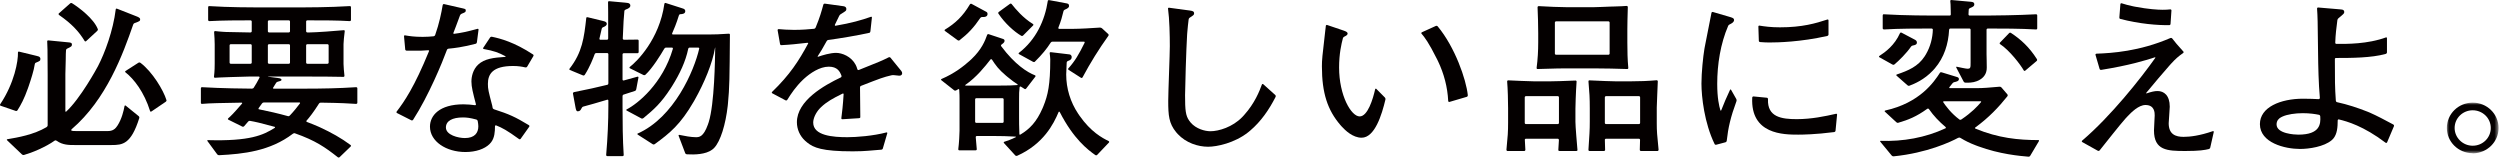
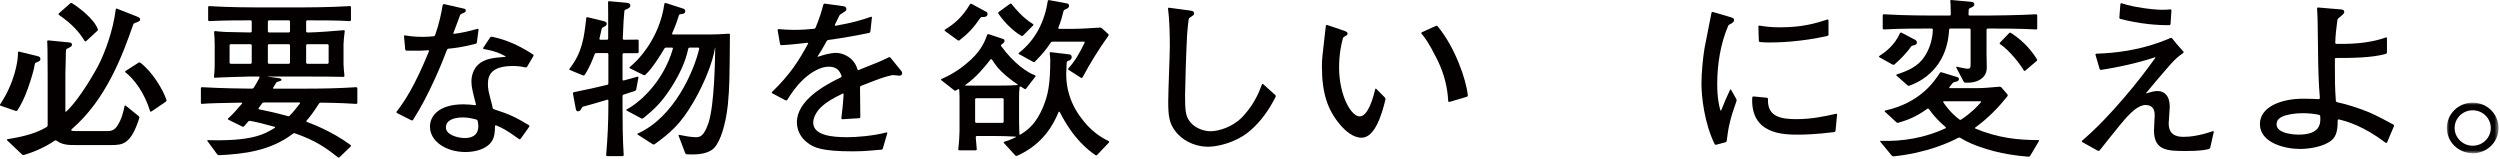
<svg xmlns="http://www.w3.org/2000/svg" xmlns:xlink="http://www.w3.org/1999/xlink" width="552px" height="35px" viewBox="0 0 552 35" version="1.1">
  <title>Group 30</title>
  <defs>
    <polygon id="path-1" points="0 0 11.425 0 11.425 11.211 0 11.211" />
  </defs>
  <g id="Page-1" stroke="none" stroke-width="1" fill="none" fill-rule="evenodd">
    <g id="about-aiyu" transform="translate(-199, -1147)">
      <g id="Group-30" transform="translate(199, 1147)">
        <path d="M33.433,24.617 C33.333,24.685 33.187,24.67 33.15,24.554 C31.815,20.295 29.574,17.439 27.685,15.952 C27.59,15.878 27.624,15.735 27.725,15.67 L30.568,13.848 C30.717,13.753 30.909,13.79 31.05,13.897 C33.648,15.873 36.089,19.907 36.756,22.112 C36.797,22.249 36.716,22.386 36.597,22.467 L33.433,24.617 Z M19.011,9.089 C18.913,9.179 18.757,9.164 18.688,9.05 C17.383,6.894 15.776,5.212 13.059,3.32 C12.935,3.235 12.877,3.061 12.989,2.962 L15.49,0.753 C15.608,0.649 15.781,0.634 15.915,0.717 C17.497,1.7 20.683,4.112 21.593,6.412 C21.648,6.554 21.591,6.71 21.48,6.813 L19.011,9.089 Z M29.734,5.087 C29.587,5.138 29.47,5.253 29.418,5.399 C27.161,11.902 23.517,21.938 15.83,28.522 C15.719,28.617 15.687,28.8 15.822,28.859 C15.973,28.925 16.269,28.939 16.978,28.939 L23.786,28.939 C24.835,28.939 25.316,28.518 25.606,28.178 C25.728,28.035 25.84,27.883 25.942,27.726 C26.896,26.254 27.313,24.425 27.494,23.428 C27.515,23.308 27.651,23.236 27.746,23.314 L30.624,25.651 C30.754,25.757 30.793,25.936 30.743,26.096 C28.931,31.842 27.073,32.024 24.647,32.024 L16.431,32.024 C15.257,32.024 13.808,32.024 12.536,31.094 C12.4,30.996 12.218,30.946 12.082,31.043 C10.057,32.49 6.98,33.756 5.285,34.219 C5.132,34.26 4.969,34.209 4.854,34.099 L1.558,30.964 C1.483,30.893 1.499,30.76 1.602,30.744 C3.987,30.343 7.42,29.749 10.251,28.088 C10.406,27.997 10.523,27.841 10.523,27.661 L10.523,16.564 C10.523,10.97 10.462,9.723 10.422,9.121 C10.413,8.992 10.539,8.905 10.667,8.917 L14.76,9.317 C14.932,9.333 15.104,9.346 15.276,9.366 C15.625,9.407 15.883,9.489 15.883,9.795 C15.883,10.217 15.746,10.31 14.793,10.753 C14.667,10.813 14.586,10.94 14.577,11.079 C14.544,11.605 14.513,12.07 14.513,13.254 C14.513,13.743 14.435,15.888 14.435,16.339 L14.435,24.539 C14.435,24.633 14.516,24.73 14.586,24.667 C17.761,21.764 21.442,14.979 21.634,14.609 C23.136,11.721 24.98,6.792 25.559,2.046 C25.575,1.923 25.715,1.871 25.831,1.916 L29.841,3.492 C30.002,3.555 30.165,3.615 30.325,3.683 C30.826,3.899 30.946,4.068 30.946,4.265 C30.946,4.617 30.843,4.706 29.734,5.087 L29.734,5.087 Z M7.9,13.852 C7.763,13.908 7.695,14.053 7.675,14.2 C7.494,15.517 6.794,17.674 6.344,18.985 C6.287,19.152 6.229,19.319 6.17,19.485 C5.326,21.869 4.606,23.169 3.864,24.343 C3.779,24.477 3.616,24.543 3.466,24.491 L0.13,23.345 C-0.001,23.3 -0.037,23.139 0.04,23.025 C3.193,18.325 4.027,13.446 3.965,11.588 C3.961,11.461 4.082,11.368 4.205,11.398 L8.036,12.327 C8.201,12.367 8.367,12.398 8.522,12.462 C8.742,12.554 8.919,12.71 8.919,12.992 C8.919,13.414 8.815,13.474 7.9,13.852 L7.9,13.852 Z" id="Fill-1" fill="#040000" />
        <path d="M72.564,10.02 C72.564,9.875 72.446,9.757 72.3,9.757 L67.858,9.757 C67.713,9.757 67.594,9.875 67.594,10.02 L67.594,13.819 C67.594,13.964 67.713,14.082 67.858,14.082 L72.3,14.082 C72.446,14.082 72.564,13.964 72.564,13.819 L72.564,10.02 Z M64.034,10.02 C64.034,9.875 63.916,9.757 63.771,9.757 L59.407,9.757 C59.262,9.757 59.144,9.875 59.144,10.02 L59.144,13.819 C59.144,13.964 59.262,14.082 59.407,14.082 L63.771,14.082 C63.916,14.082 64.034,13.964 64.034,13.819 L64.034,10.02 Z M64.034,4.754 C64.034,4.609 63.916,4.49 63.771,4.49 L59.407,4.49 C59.262,4.49 59.144,4.609 59.144,4.754 L59.144,6.898 C59.144,7.043 59.262,7.162 59.407,7.162 L63.771,7.162 C63.916,7.162 64.034,7.043 64.034,6.898 L64.034,4.754 Z M58.272,22.621 C58.113,22.621 57.96,22.691 57.867,22.82 C57.662,23.104 57.322,23.572 57.111,23.865 C57.043,23.961 57.051,24.107 57.165,24.13 C59.297,24.558 61.461,25.053 63.593,25.647 C63.735,25.687 63.882,25.623 63.984,25.517 C64.825,24.646 65.719,23.525 66.235,22.824 C66.298,22.737 66.226,22.621 66.118,22.621 L58.272,22.621 Z M55.583,10.02 C55.583,9.875 55.465,9.757 55.32,9.757 L50.956,9.757 C50.81,9.757 50.693,9.875 50.693,10.02 L50.693,13.819 C50.693,13.964 50.81,14.082 50.956,14.082 L55.32,14.082 C55.465,14.082 55.583,13.964 55.583,13.819 L55.583,10.02 Z M70.808,22.662 C70.66,22.659 70.52,22.735 70.441,22.859 C69.222,24.784 68.351,25.888 67.653,26.679 C67.57,26.774 67.68,26.894 67.798,26.939 C68.452,27.186 69.343,27.529 70.298,27.951 C70.442,28.015 70.585,28.08 70.728,28.146 C73.103,29.248 75.309,30.457 77.408,32.022 C77.517,32.103 77.518,32.263 77.421,32.357 L74.983,34.7 C74.875,34.804 74.706,34.813 74.589,34.72 C71.799,32.513 69.625,31.017 65.111,29.429 C64.954,29.373 64.785,29.439 64.652,29.541 C59.62,33.373 53.728,34.002 48.365,34.269 C48.204,34.277 48.05,34.199 47.954,34.069 L45.801,31.145 C45.741,31.064 45.772,30.937 45.873,30.94 C55.171,31.203 58.119,29.844 60.659,28.231 C60.75,28.173 60.754,28.033 60.65,28.004 C57.397,27.11 56.348,26.891 55.19,26.686 C55.052,26.662 54.908,26.708 54.816,26.816 C54.594,27.076 54.171,27.558 53.927,27.845 C53.823,27.968 53.653,28.029 53.508,27.957 L50.42,26.424 C50.309,26.369 50.285,26.22 50.378,26.14 C50.979,25.618 51.568,25.047 53.441,22.873 C53.511,22.792 53.465,22.661 53.359,22.663 C51.632,22.697 49.475,22.73 48.229,22.764 C48.146,22.767 47.796,22.776 47.702,22.778 C46.39,22.811 45.723,22.849 44.588,22.94 C44.454,22.951 44.354,22.83 44.354,22.696 L44.354,19.499 C44.354,19.366 44.445,19.242 44.577,19.249 C48.841,19.51 54.23,19.565 55.604,19.573 C55.773,19.574 55.94,19.502 56.03,19.359 C56.427,18.724 56.869,18.006 57.291,17.167 C57.35,17.052 57.288,16.903 57.159,16.903 L54.957,16.903 C54.554,16.903 52.568,16.97 51.226,17.009 C51.051,17.014 50.877,17.02 50.702,17.026 C48.548,17.109 47.94,17.127 47.502,17.169 C47.361,17.183 47.227,17.08 47.245,16.94 C47.406,15.632 47.406,14.576 47.406,14.082 L47.406,9.757 C47.406,9.098 47.346,7.921 47.279,7.134 C47.266,6.988 47.366,6.841 47.512,6.861 C48.048,6.935 48.587,6.973 49.286,7.025 C49.494,7.04 49.702,7.053 49.911,7.06 C51.135,7.099 54.283,7.162 54.957,7.162 L55.32,7.162 C55.465,7.162 55.583,7.043 55.583,6.898 L55.583,4.754 C55.583,4.61 55.468,4.49 55.324,4.49 C52.693,4.49 49.18,4.496 46.241,4.662 C46.092,4.67 45.958,4.563 45.958,4.415 L45.958,1.594 C45.958,1.467 46.032,1.337 46.159,1.345 C50.403,1.632 56.059,1.632 56.483,1.632 L66.968,1.632 C67.046,1.632 72.809,1.632 77.281,1.345 C77.411,1.337 77.493,1.465 77.493,1.594 L77.493,4.415 C77.493,4.563 77.362,4.67 77.214,4.662 C74.403,4.495 71.596,4.49 67.865,4.49 C67.717,4.49 67.594,4.607 67.594,4.754 L67.594,6.898 C67.594,7.043 67.713,7.162 67.858,7.162 L68.455,7.162 C69.519,7.162 74.331,6.831 75.896,6.666 C76.021,6.653 76.14,6.746 76.119,6.87 C75.979,7.729 75.85,9.484 75.85,9.757 L75.85,14.12 C75.85,14.712 75.97,15.938 76.052,16.689 C76.068,16.827 75.993,16.975 75.854,16.972 C73.44,16.903 70.061,16.903 67.673,16.903 L59.172,16.903 C59.151,16.903 59.148,16.934 59.17,16.937 L61.269,17.208 C61.446,17.231 61.625,17.251 61.797,17.3 C61.973,17.35 62.156,17.444 62.156,17.655 C62.156,17.808 61.743,17.961 61.357,18.033 C61.197,18.063 61.051,18.153 60.968,18.292 C60.63,18.87 60.537,19.027 60.282,19.399 C60.223,19.484 60.321,19.574 60.424,19.574 L67.282,19.574 C71.064,19.574 74.847,19.502 78.629,19.253 C78.774,19.244 78.902,19.353 78.902,19.499 L78.902,22.696 C78.902,22.854 78.744,22.949 78.587,22.938 C77.014,22.834 75.467,22.732 70.808,22.662 L70.808,22.662 Z" id="Fill-3" fill="#040000" />
        <path d="M105.484,26.749 C105.451,26.572 105.318,26.429 105.144,26.383 C103.801,26.03 103.093,25.931 102.212,25.931 C99.904,25.931 98.456,26.683 98.456,28.15 C98.456,29.805 101.156,30.482 102.643,30.482 C104.795,30.482 105.616,29.353 105.616,27.886 C105.616,27.576 105.551,27.097 105.484,26.749 L105.484,26.749 Z M116.393,14.721 C116.307,14.867 116.126,14.915 115.961,14.877 C115.254,14.715 114.449,14.571 113.285,14.571 C108.747,14.571 107.729,16.376 107.729,18.521 C107.729,19.695 107.842,20.082 108.684,23.323 C108.725,23.476 108.749,23.633 108.771,23.791 C108.793,23.954 108.92,24.08 109.077,24.131 C112.443,25.217 113.732,25.799 116.78,27.639 C116.901,27.712 116.932,27.873 116.85,27.988 L114.964,30.643 C114.88,30.761 114.717,30.79 114.6,30.705 C111.896,28.749 110.909,28.235 109.568,27.694 C109.442,27.643 109.294,27.718 109.294,27.855 C109.286,29.117 109.205,30.414 108.439,31.414 C108.328,31.56 108.206,31.696 108.075,31.824 C107.008,32.872 105.108,33.566 102.76,33.566 C98.535,33.566 94.936,31.234 94.936,27.962 C94.936,25.517 97.009,23.034 102.33,23.034 C103.323,23.034 104.059,23.127 104.887,23.228 C105.011,23.243 105.113,23.131 105.082,23.01 C104.421,20.469 104.091,19.197 104.091,17.994 C104.091,17.635 104.126,15.978 105.214,14.651 C105.33,14.51 105.455,14.378 105.59,14.255 C106.981,12.974 108.915,12.734 111.577,12.557 C111.654,12.552 111.663,12.447 111.596,12.412 C110.042,11.594 109.148,11.259 106.788,10.816 C106.671,10.793 106.635,10.652 106.701,10.553 L108.209,8.283 C108.3,8.146 108.468,8.086 108.628,8.119 C110.507,8.509 113.554,9.306 117.704,12.033 C117.821,12.11 117.84,12.27 117.768,12.391 L116.393,14.721 Z M105.299,9.345 C105.278,9.499 105.171,9.631 105.02,9.668 C101.884,10.461 100.444,10.608 99.048,10.745 C98.882,10.761 98.736,10.867 98.679,11.024 C97.685,13.74 94.646,21.127 91.225,26.432 C91.138,26.567 90.97,26.636 90.827,26.564 L87.658,24.959 C87.537,24.897 87.5,24.741 87.583,24.632 C89.238,22.47 91.485,19.25 94.74,11.262 C94.781,11.164 94.673,11.085 94.567,11.093 C93.409,11.187 93.007,11.22 89.815,11.189 C89.649,11.187 89.488,11.088 89.473,10.923 L89.208,8.026 C89.197,7.905 89.27,7.778 89.389,7.798 C90.415,7.974 91.461,8.139 93.331,8.139 C94.29,8.139 94.979,8.081 95.686,8.016 C95.863,8.001 96.026,7.896 96.085,7.728 C96.981,5.207 97.464,2.802 97.739,1.16 C97.765,1.003 97.892,0.865 98.048,0.901 L101.643,1.724 C101.824,1.765 102.006,1.805 102.187,1.847 C102.779,1.984 102.839,2.045 102.839,2.309 C102.839,2.65 102.742,2.713 101.938,3.029 C101.772,3.095 101.633,3.223 101.572,3.39 C100.694,5.789 100.466,6.341 100.097,7.301 C100.059,7.4 100.165,7.481 100.271,7.467 C101.879,7.258 103.012,7.028 105.455,6.362 C105.572,6.33 105.677,6.436 105.661,6.558 L105.299,9.345 Z" id="Fill-5" fill="#040000" />
        <path d="M160.724,22.95 C160.709,23.109 160.693,23.267 160.675,23.425 C160.213,27.472 159.102,31.157 157.698,32.647 C157.566,32.789 157.421,32.917 157.266,33.033 C155.796,34.129 153.356,34.163 151.705,34.074 C151.527,34.065 151.355,33.975 151.292,33.809 L149.836,29.976 C149.797,29.872 149.877,29.757 149.986,29.779 C151.213,30.029 152.555,30.293 153.655,30.293 C154.375,30.293 155.316,30.259 156.298,27.52 C156.365,27.335 156.429,27.149 156.488,26.962 C157.758,22.886 157.88,13.088 157.919,10.567 C157.919,10.544 157.924,10.509 157.9,10.509 C157.868,10.509 157.874,10.556 157.869,10.588 C157.35,13.876 155.497,18.333 153.402,22.032 C153.322,22.173 153.242,22.314 153.16,22.455 C150.246,27.486 147.92,29.38 144.585,31.811 C144.448,31.911 144.264,31.936 144.122,31.844 L140.808,29.722 C140.721,29.666 140.687,29.537 140.782,29.495 C148.863,25.932 153.288,15.579 154.387,10.735 C154.416,10.61 154.302,10.509 154.174,10.509 L152.275,10.509 C152.117,10.509 151.989,10.63 151.958,10.784 C151.394,13.539 150.084,16.323 148.418,18.979 C148.312,19.148 148.203,19.318 148.094,19.486 C145.941,22.803 144.384,24.163 142.066,26.082 C141.936,26.188 141.755,26.224 141.607,26.145 L138.354,24.4 C138.259,24.349 138.256,24.212 138.352,24.163 C140.806,22.912 146.317,18.485 148.568,10.784 C148.607,10.652 148.522,10.509 148.384,10.509 L147.071,10.509 C146.901,10.509 146.75,10.614 146.665,10.762 C145.904,12.094 144.002,15.14 142.523,16.49 C142.401,16.603 142.221,16.635 142.073,16.56 L139.062,15.065 C138.946,15.007 138.975,14.847 139.077,14.768 C140.565,13.63 145.583,8.735 146.692,0.86 C146.712,0.719 146.844,0.616 146.98,0.659 L150.47,1.777 C150.623,1.826 150.78,1.864 150.928,1.93 C151.131,2.022 151.307,2.177 151.307,2.459 C151.307,3.019 150.738,3.118 150.203,3.134 C150.047,3.139 149.938,3.273 149.893,3.421 C149.387,5.101 148.742,6.638 148.415,7.357 C148.362,7.472 148.431,7.612 148.558,7.612 L156.589,7.612 C157.953,7.612 158.657,7.578 160.941,7.438 C161.064,7.431 161.165,7.529 161.165,7.652 C161.09,17.227 161.086,19.247 160.724,22.95 L160.724,22.95 Z M140.479,19.729 C140.449,19.886 140.347,20.023 140.196,20.078 C139.585,20.297 138.235,20.712 137.654,20.899 C137.52,20.943 137.457,21.087 137.457,21.229 L137.457,23.598 C137.457,27.014 137.494,30.825 137.714,34.225 C137.723,34.362 137.605,34.469 137.467,34.469 L134.082,34.469 C133.936,34.469 133.83,34.337 133.843,34.191 C134.177,30.343 134.327,26.681 134.327,23.486 L134.327,22.206 C134.327,22.079 134.212,21.977 134.09,22.013 C131.818,22.686 130.09,23.202 128.791,23.534 C128.622,23.577 128.494,23.711 128.423,23.87 C128.254,24.253 128.042,24.577 127.597,24.577 C127.392,24.577 127.246,24.548 127.108,23.91 C127.067,23.721 127.036,23.53 127.002,23.34 L126.51,20.66 C126.48,20.498 126.617,20.365 126.778,20.33 C127.603,20.151 129.329,19.811 130.18,19.626 C130.356,19.588 130.532,19.552 130.708,19.515 C131.648,19.317 133.04,18.958 134.116,18.718 C134.253,18.687 134.327,18.548 134.327,18.408 L134.327,11.975 C134.327,11.83 134.209,11.713 134.063,11.713 L131.656,11.713 C131.486,11.713 131.347,11.838 131.288,11.997 C130.989,12.812 130.24,14.779 129.132,16.5 C129.043,16.639 128.875,16.715 128.723,16.652 L125.845,15.461 C125.731,15.415 125.665,15.282 125.741,15.185 C128.58,11.554 128.963,8.321 129.452,3.948 C129.466,3.821 129.608,3.77 129.731,3.8 L133.093,4.617 C133.251,4.655 133.412,4.688 133.562,4.751 C133.776,4.841 133.975,4.989 133.975,5.243 C133.975,5.638 133.615,5.831 133.132,6.025 C133.004,6.076 132.9,6.181 132.868,6.316 C132.655,7.204 132.515,7.856 132.36,8.501 C132.327,8.638 132.416,8.778 132.555,8.778 L134.024,8.778 C134.184,8.778 134.288,8.627 134.288,8.467 C134.288,2.433 134.287,1.621 134.255,0.475 C134.251,0.342 134.378,0.252 134.511,0.264 L138.134,0.593 C138.312,0.608 138.493,0.618 138.666,0.663 C138.936,0.731 139.178,0.879 139.178,1.218 C139.178,1.646 138.819,1.872 138.178,2.098 C138.02,2.155 137.878,2.275 137.861,2.443 C137.695,4.025 137.683,4.73 137.508,8.501 C137.502,8.658 137.638,8.778 137.795,8.776 C138.551,8.771 140.11,8.747 140.786,8.742 C140.923,8.741 141.017,8.867 141.017,9.004 L141.017,11.487 C141.017,11.632 140.899,11.75 140.754,11.75 L137.72,11.75 C137.575,11.75 137.457,11.868 137.457,12.013 L137.457,17.58 C137.457,17.723 137.609,17.801 137.746,17.763 C138.493,17.554 140.097,17.1 140.783,16.923 C140.899,16.894 140.99,17.007 140.969,17.125 L140.479,19.729 Z" id="Fill-7" fill="#040000" />
        <path d="M198.571,16.715 C198.411,16.715 197.813,16.641 197.364,16.592 C197.177,16.573 196.987,16.587 196.804,16.631 C195.01,17.058 194.597,17.214 190.102,18.963 C189.968,19.015 189.889,19.152 189.892,19.295 C189.922,20.653 189.926,24.623 189.956,25.869 C189.96,26.003 189.833,26.089 189.7,26.097 L186,26.328 C185.871,26.336 185.751,26.24 185.768,26.111 C185.918,24.944 186.125,23.237 186.271,20.791 C186.278,20.681 186.16,20.612 186.061,20.66 C183.877,21.718 182.504,22.508 181.297,23.653 C181.18,23.765 181.064,23.878 180.955,23.998 C180.141,24.89 179.556,26.107 179.556,27.059 C179.556,29.956 183.899,30.294 187.107,30.294 C189.078,30.294 192.811,30.012 195.711,29.241 C195.827,29.211 195.948,29.302 195.914,29.418 L194.928,32.787 C194.884,32.935 194.749,33.039 194.594,33.048 C194.296,33.066 193.762,33.117 192.27,33.24 C192.08,33.256 191.889,33.271 191.7,33.287 C190.848,33.354 189.805,33.416 188.281,33.416 C181.456,33.416 179.644,32.595 178.235,31.476 C178.082,31.356 177.931,31.231 177.788,31.099 C176.609,30.021 175.956,28.536 175.956,26.984 C175.956,22.209 182.001,18.833 185.636,17.101 C185.786,17.03 185.85,16.852 185.79,16.697 C185.44,15.772 184.878,14.721 182.999,14.721 C180.948,14.721 178.861,16.191 177.586,17.338 C177.471,17.441 177.358,17.547 177.247,17.654 C175.749,19.099 174.664,20.685 173.847,22.019 C173.763,22.155 173.596,22.233 173.454,22.158 L170.515,20.599 C170.4,20.539 170.38,20.384 170.474,20.293 C174.392,16.524 176.395,13.404 178.441,9.6 C178.488,9.512 178.384,9.435 178.286,9.446 C175.805,9.719 174.627,9.864 172.488,9.972 C172.353,9.979 172.256,9.857 172.233,9.723 L171.698,6.668 C171.674,6.528 171.807,6.42 171.95,6.431 C172.911,6.504 173.912,6.597 175.33,6.597 C177.164,6.597 178.551,6.465 179.749,6.356 C179.902,6.341 180.028,6.235 180.087,6.094 C181.04,3.803 181.401,2.471 181.787,1.052 C181.829,0.898 181.967,0.781 182.125,0.803 L185.946,1.332 C186.119,1.356 186.295,1.366 186.46,1.426 C186.696,1.512 186.872,1.688 186.872,1.97 C186.872,2.358 186.803,2.416 185.666,3.103 C185.518,3.193 185.39,3.317 185.312,3.472 C184.845,4.406 184.662,4.815 184.353,5.446 C184.299,5.557 184.354,5.708 184.476,5.687 C187.996,5.082 190.117,4.473 192.331,3.7 C192.439,3.663 192.529,3.774 192.517,3.887 L192.183,6.937 C192.167,7.081 192.082,7.216 191.941,7.249 C189.731,7.76 185.286,8.514 182.874,8.825 C182.716,8.846 182.591,8.958 182.516,9.098 C181.703,10.613 181.126,11.528 180.535,12.434 C180.491,12.501 180.591,12.549 180.667,12.522 C181.568,12.2 183.326,11.675 184.603,11.675 C185.929,11.675 187.954,12.451 188.933,14.313 C189.009,14.457 189.076,14.607 189.134,14.761 C189.198,14.932 189.254,15.109 189.301,15.273 C189.341,15.411 189.478,15.509 189.611,15.456 C194.241,13.606 194.656,13.441 196.218,12.66 C196.357,12.591 196.526,12.625 196.624,12.745 L198.835,15.457 C198.958,15.609 199.097,15.754 199.158,15.939 C199.187,16.029 199.197,16.113 199.197,16.188 C199.197,16.49 198.962,16.715 198.571,16.715" id="Fill-9" fill="#040000" />
        <path d="M239.028,17.079 C238.96,17.205 238.8,17.252 238.68,17.174 L235.953,15.428 C235.845,15.358 235.798,15.213 235.883,15.117 C237.379,13.444 238.189,12.051 239.479,9.449 C239.535,9.335 239.469,9.193 239.342,9.193 L232.395,9.193 C232.236,9.193 232.085,9.27 231.999,9.403 C231.121,10.777 230.117,12.016 228.496,13.624 C228.393,13.726 228.232,13.724 228.106,13.654 L225.007,11.953 C224.905,11.896 224.87,11.756 224.962,11.685 C228.769,8.761 230.711,4.482 231.359,0.182 C231.378,0.054 231.52,0.002 231.648,0.025 L235.355,0.718 C235.518,0.749 235.69,0.762 235.83,0.849 C236,0.955 236.045,1.124 236.045,1.294 C236.045,1.505 236.01,1.783 235.071,2.157 C234.935,2.212 234.846,2.341 234.813,2.484 C234.54,3.645 234.275,4.62 233.699,6.074 C233.647,6.205 233.702,6.371 233.843,6.371 L236.945,6.371 C238.375,6.371 241.216,6.206 242.822,6.092 C243.002,6.079 243.187,6.126 243.32,6.248 L244.693,7.51 C244.804,7.611 244.822,7.778 244.734,7.899 C242.62,10.845 240.751,13.861 239.028,17.079 L239.028,17.079 Z M225.901,7.839 C225.792,7.95 225.62,7.975 225.486,7.897 C223.946,7 221.868,5.142 220.451,3.005 C220.372,2.886 220.413,2.727 220.529,2.643 L222.999,0.847 C223.118,0.76 223.286,0.786 223.377,0.903 C224.233,1.988 225.88,3.962 228.083,5.303 C228.194,5.371 228.204,5.525 228.112,5.617 L225.901,7.839 Z M221.608,21.943 C221.608,21.798 221.489,21.68 221.344,21.68 L215.572,21.68 C215.426,21.68 215.308,21.798 215.308,21.943 L215.308,26.871 C215.308,27.016 215.426,27.134 215.572,27.134 L221.344,27.134 C221.489,27.134 221.608,27.016 221.608,26.871 L221.608,21.943 Z M222.482,17 C222.354,16.895 222.226,16.789 222.1,16.682 C220.468,15.288 219.889,14.479 219.042,13.182 C218.962,13.06 218.788,13.019 218.697,13.136 C217.536,14.624 215.619,17.054 213.161,18.737 C213.092,18.784 213.101,18.897 213.185,18.897 L215.778,18.897 L220.59,18.897 C222.37,18.897 223.881,18.869 224.624,18.785 C224.715,18.774 224.732,18.652 224.653,18.605 C224.076,18.252 223.381,17.737 222.482,17 L222.482,17 Z M216.852,3.761 C216.697,3.752 216.544,3.822 216.457,3.951 C215.038,6.052 213.796,7.39 211.859,8.896 C211.742,8.987 211.577,8.974 211.457,8.887 L208.635,6.827 C208.533,6.753 208.544,6.6 208.651,6.535 C210.924,5.148 212.592,3.598 214.141,0.986 C214.221,0.851 214.385,0.78 214.523,0.855 L217.541,2.485 C217.703,2.572 217.89,2.64 217.983,2.798 C218.027,2.874 218.047,2.967 218.047,3.099 C218.047,3.575 217.629,3.806 216.852,3.761 L216.852,3.761 Z M242.252,34.203 C242.143,34.317 241.966,34.322 241.838,34.232 C240.212,33.09 237.05,30.706 233.998,24.75 C233.945,24.644 233.794,24.61 233.748,24.72 C232.633,27.384 230.406,31.779 224.624,34.383 C224.47,34.453 224.283,34.437 224.168,34.312 L221.668,31.578 C221.586,31.489 221.619,31.345 221.733,31.309 C222.473,31.077 223.263,30.798 224.293,30.286 C224.353,30.256 224.322,30.17 224.255,30.166 C222.574,30.064 220.874,30.03 219.495,30.03 L215.689,30.03 C215.548,30.03 215.433,30.147 215.444,30.288 C215.489,30.923 215.578,32.087 215.671,32.937 C215.685,33.074 215.574,33.19 215.436,33.19 L211.815,33.19 C211.679,33.19 211.57,33.074 211.588,32.938 C211.762,31.625 211.865,29.534 211.865,28.864 L211.865,21.793 C211.865,21.158 211.865,20.987 211.801,19.821 C211.795,19.715 211.701,19.62 211.607,19.672 C211.485,19.739 211.372,19.804 211.15,19.939 C211.004,20.028 210.815,20.043 210.68,19.937 L207.846,17.706 C207.757,17.634 207.763,17.492 207.869,17.447 C210.829,16.187 212.842,14.54 214.058,13.462 C214.215,13.323 214.371,13.182 214.524,13.037 C216.733,10.932 217.497,9.027 217.959,7.716 C218.007,7.577 218.157,7.498 218.297,7.545 L220.967,8.432 C221.135,8.488 221.307,8.534 221.473,8.597 C221.693,8.68 221.803,8.779 221.803,9.005 C221.803,9.235 221.713,9.436 221.167,9.811 C221.038,9.898 220.963,10.064 221.055,10.188 C224.094,14.274 226.876,15.996 228.532,16.629 C228.65,16.675 228.684,16.823 228.606,16.924 L226.58,19.553 C226.498,19.661 226.354,19.721 226.239,19.648 C225.814,19.381 225.573,19.23 225.426,19.135 C225.307,19.061 225.146,19.119 225.128,19.258 C225.011,20.15 225.011,20.778 225.011,21.868 L225.011,25.817 C225.011,27.166 225.011,27.596 225.083,29.64 C225.086,29.742 225.213,29.771 225.3,29.718 C227.389,28.464 228.871,26.908 230.168,23.963 C230.245,23.788 230.319,23.612 230.391,23.435 C231.383,20.974 231.898,18.716 231.898,13.104 C231.898,12.808 231.837,12.311 231.77,11.737 C231.754,11.606 231.872,11.502 232.002,11.519 L235.901,11.982 C236.08,12.004 236.271,12.011 236.414,12.121 C236.54,12.218 236.631,12.38 236.631,12.615 C236.631,13.076 236.332,13.278 235.786,13.472 C235.626,13.528 235.53,13.686 235.522,13.855 C235.453,15.299 235.418,15.958 235.418,16.452 C235.418,19.513 236.337,22.538 238.066,25.118 C238.163,25.263 238.262,25.406 238.363,25.55 C240.856,29.118 243.396,30.472 244.782,31.146 C244.905,31.205 244.957,31.363 244.862,31.463 L242.252,34.203 Z" id="Fill-11" fill="#040000" />
        <path d="M276.03,28.849 C275.879,28.977 275.728,29.103 275.573,29.224 C272.586,31.575 268.696,32.4 266.748,32.4 C264.512,32.4 261.872,31.553 260.037,29.585 C259.921,29.461 259.81,29.332 259.701,29.201 C258.091,27.248 257.945,25.488 257.945,22.282 C257.945,20.364 258.297,11.938 258.297,10.208 C258.297,7.839 258.223,4.235 257.899,1.892 C257.882,1.771 258.006,1.689 258.127,1.705 L262.066,2.237 C262.236,2.259 262.407,2.28 262.576,2.303 C263.336,2.402 263.657,2.505 263.657,2.949 C263.657,3.266 263.554,3.352 262.67,3.919 C262.542,4.002 262.47,4.146 262.451,4.297 C262.35,5.084 262.251,5.976 262.151,7.18 C262.137,7.354 262.124,7.529 262.112,7.705 C261.919,10.783 261.662,19.583 261.662,21.041 C261.662,24.391 261.799,25.526 262.558,26.616 C262.662,26.765 262.771,26.91 262.889,27.049 C264.088,28.464 266.063,28.977 267.257,28.977 C269.114,28.977 272.146,28.059 274.29,25.847 C274.423,25.711 274.551,25.569 274.679,25.428 C277.047,22.807 278.09,20.125 278.621,18.68 C278.666,18.555 278.817,18.494 278.916,18.584 L281.577,20.977 C281.7,21.089 281.712,21.275 281.636,21.423 C280.218,24.2 278.447,26.8 276.03,28.849" id="Fill-13" fill="#040000" />
        <path d="M320.027,22.509 C319.889,22.549 319.769,22.424 319.762,22.28 C319.611,19.248 318.841,16.287 317.518,13.521 C317.445,13.368 317.37,13.216 317.294,13.064 C315.448,9.368 314.557,8.228 313.849,7.399 C313.771,7.307 313.84,7.177 313.95,7.127 L317.031,5.727 C317.18,5.66 317.354,5.716 317.459,5.841 C321.258,10.411 323.729,17.546 324.089,20.983 C324.107,21.154 324.029,21.33 323.865,21.379 L320.027,22.509 Z M300.642,30.407 C298.699,30.407 297.029,28.787 296.248,27.933 C296.153,27.829 296.059,27.724 295.967,27.616 C293.13,24.308 291.878,20.57 291.878,14.647 C291.878,13.203 291.954,12.523 292.628,6.691 C292.65,6.509 292.679,6.328 292.697,6.146 C292.711,6.016 292.725,5.863 292.738,5.73 C292.752,5.583 292.887,5.467 293.027,5.515 L296.089,6.551 C296.265,6.61 296.44,6.668 296.615,6.729 C297.222,6.939 297.551,7.095 297.551,7.425 C297.551,7.721 297.222,7.902 296.772,8.119 C296.641,8.182 296.549,8.305 296.512,8.446 C296.189,9.667 295.673,11.842 295.673,14.91 C295.673,21.078 298.334,25.705 300.212,25.705 C302.002,25.705 303.153,21.844 303.629,19.723 C303.656,19.603 303.792,19.523 303.879,19.611 L305.779,21.53 C305.89,21.644 305.943,21.804 305.908,21.959 C305.107,25.348 303.546,30.407 300.642,30.407 L300.642,30.407 Z" id="Fill-15" fill="#040000" />
-         <path d="M362.136,21.492 C362.136,21.347 362.018,21.229 361.873,21.229 L354.613,21.229 C354.468,21.229 354.35,21.347 354.35,21.492 L354.35,27.134 C354.35,27.28 354.468,27.397 354.613,27.397 L361.873,27.397 C362.018,27.397 362.136,27.28 362.136,27.134 L362.136,21.492 Z M362.321,33.341 C362.173,33.341 362.061,33.212 362.065,33.064 C362.092,31.914 362.098,31.482 362.123,30.895 C362.13,30.752 362.016,30.632 361.873,30.632 L354.613,30.632 C354.476,30.632 354.35,30.726 354.352,30.863 C354.358,31.406 354.382,32.485 354.409,33.047 C354.416,33.197 354.316,33.341 354.165,33.341 L350.975,33.341 C350.835,33.341 350.718,33.228 350.728,33.089 C350.949,29.651 351.024,28.781 351.024,26.833 L351.024,23.9 C351.024,21.677 350.95,20.407 350.732,17.971 C350.722,17.853 350.797,17.736 350.915,17.741 C353.056,17.851 356.016,17.956 356.736,17.956 L360.062,17.956 C362.001,17.956 363.834,17.888 365.762,17.719 C365.912,17.706 366.047,17.816 366.042,17.964 C366.006,19.148 365.813,23.101 365.813,23.749 L365.813,27.247 C365.813,28.923 365.887,29.822 366.212,33.024 C366.227,33.179 366.137,33.341 365.98,33.341 L362.321,33.341 Z M355.406,4.979 C355.406,4.834 355.288,4.716 355.143,4.716 L343.579,4.716 C343.434,4.716 343.316,4.834 343.316,4.979 L343.316,11.826 C343.316,11.971 343.434,12.088 343.579,12.088 L355.143,12.088 C355.288,12.088 355.406,11.971 355.406,11.826 L355.406,4.979 Z M351.963,15.098 L346.173,15.098 C344.979,15.098 343.747,15.098 339.454,15.241 C339.325,15.246 339.268,15.101 339.285,14.973 C339.532,13.109 339.638,11.242 339.638,9.343 L339.638,7.312 C339.638,5.412 339.568,3.512 339.493,1.612 C339.487,1.459 339.62,1.342 339.773,1.353 C341.351,1.462 344.742,1.595 346.173,1.595 L351.689,1.595 C352.643,1.595 354.181,1.495 355.692,1.452 C355.859,1.447 356.028,1.443 356.196,1.44 C357.985,1.406 358.427,1.347 359.12,1.308 C359.275,1.3 359.429,1.399 359.422,1.554 C359.353,2.986 359.318,6.275 359.318,6.522 L359.318,9.343 C359.318,11.242 359.354,13.109 359.527,14.973 C359.539,15.109 359.455,15.245 359.318,15.241 C356.89,15.168 354.427,15.098 351.963,15.098 L351.963,15.098 Z M344.216,21.492 C344.216,21.347 344.098,21.229 343.953,21.229 L336.928,21.229 C336.783,21.229 336.665,21.347 336.665,21.492 L336.665,27.134 C336.665,27.28 336.783,27.397 336.928,27.397 L343.953,27.397 C344.098,27.397 344.216,27.28 344.216,27.134 L344.216,21.492 Z M344.323,33.341 C344.192,33.341 344.068,33.252 344.077,33.122 C344.117,32.6 344.184,31.521 344.207,30.942 C344.214,30.784 344.111,30.632 343.953,30.632 L336.928,30.632 C336.794,30.632 336.673,30.729 336.681,30.863 C336.715,31.406 336.764,32.485 336.8,33.047 C336.809,33.197 336.709,33.341 336.558,33.341 L332.859,33.341 C332.707,33.341 332.61,33.192 332.624,33.04 C332.914,30.015 332.987,29.173 332.987,27.097 L332.987,23.9 C332.987,22.383 332.918,19.611 332.78,18.03 C332.768,17.885 332.853,17.734 332.998,17.739 C334.358,17.791 337.525,17.956 338.699,17.956 L342.299,17.956 C342.523,17.956 346.052,17.888 347.873,17.784 C348.005,17.776 348.12,17.881 348.111,18.013 C347.928,20.561 347.855,23.574 347.855,24.012 L347.855,26.908 C347.855,27.896 348.199,31.892 348.306,33.131 C348.318,33.259 348.189,33.341 348.061,33.341 L344.323,33.341 Z" id="Fill-17" fill="#040000" />
        <path d="M390.666,9.381 C389.992,9.381 389.479,9.349 388.632,9.288 C388.479,9.277 388.354,9.158 388.349,9.005 L388.248,5.882 C388.244,5.755 388.338,5.634 388.463,5.654 C389.598,5.834 390.996,6.033 393.013,6.033 C397.941,6.033 400.922,5.15 403.487,4.309 C403.609,4.268 403.734,4.362 403.734,4.491 L403.734,7.613 C403.734,7.773 403.61,7.904 403.454,7.94 C397.585,9.271 392.514,9.381 390.666,9.381 L390.666,9.381 Z M405.285,28.866 C405.269,29.029 405.126,29.145 404.961,29.166 C400.857,29.694 397.999,29.729 397.043,29.729 C393.834,29.729 386.497,29.693 386.892,21.559 C386.9,21.407 387.02,21.277 387.172,21.292 L390.13,21.58 C390.284,21.595 390.38,21.743 390.373,21.898 C390.194,25.877 393.406,26.307 396.73,26.307 C399.99,26.307 402.992,25.671 405.418,25.118 C405.539,25.091 405.638,25.204 405.626,25.327 L405.285,28.866 Z M381.266,31.063 C381.249,31.227 381.141,31.372 380.982,31.415 L378.947,31.956 C378.805,31.995 378.65,31.938 378.585,31.805 C376.325,27.175 375.68,21.37 375.68,18.445 C375.68,16.012 376.059,12.422 376.332,10.805 C376.363,10.623 376.398,10.441 376.433,10.259 C376.766,8.539 377.578,4.328 377.894,2.834 C377.923,2.693 378.065,2.607 378.203,2.646 L381.688,3.665 C381.846,3.711 382.004,3.756 382.161,3.806 C382.64,3.959 382.88,4.086 382.88,4.415 C382.88,4.877 382.43,5.135 381.899,5.395 C381.765,5.46 381.644,5.557 381.585,5.694 C379.883,9.639 379.163,14.225 379.163,18.521 C379.163,21.656 379.581,23.433 379.863,24.355 C379.89,24.443 380.014,24.441 380.048,24.355 C380.709,22.686 381.138,21.649 382.011,19.793 C382.055,19.702 382.178,19.753 382.227,19.841 L383.376,21.864 C383.459,22.011 383.469,22.19 383.411,22.347 C382.115,25.852 381.577,28.214 381.266,31.063 L381.266,31.063 Z" id="Fill-19" fill="#040000" />
        <path d="M447.165,15.605 C447.065,15.689 446.913,15.667 446.849,15.553 C446.171,14.338 443.731,11.121 441.612,9.735 C441.503,9.664 441.5,9.51 441.59,9.416 L443.612,7.313 C443.717,7.204 443.887,7.182 444.013,7.265 C446.196,8.696 448.072,10.412 449.737,13.036 C449.825,13.173 449.821,13.357 449.697,13.462 L447.165,15.605 Z M429.19,22.357 C429.074,22.357 429.015,22.492 429.08,22.589 C429.628,23.402 430.812,25.029 432.658,26.401 C432.783,26.493 432.953,26.458 433.081,26.371 C435.387,24.815 436.618,23.482 437.419,22.541 C437.483,22.464 437.41,22.357 437.31,22.357 L429.19,22.357 Z M438.917,6.296 C438.764,6.296 438.629,6.407 438.629,6.559 L438.629,11.976 C438.629,12.404 438.689,14.185 438.678,14.926 C438.676,15.095 438.668,15.262 438.648,15.43 C438.478,16.8 437.453,17.466 436.935,17.726 C436.784,17.801 436.63,17.867 436.473,17.929 C435.593,18.274 434.636,18.267 433.967,18.259 C433.805,18.257 433.653,18.168 433.577,18.024 L431.944,14.917 C431.899,14.832 431.933,14.709 432.026,14.729 C432.58,14.85 434.086,15.173 434.404,15.173 C435.108,15.173 435.108,14.947 435.108,13.781 L435.108,6.559 C435.108,6.414 434.99,6.296 434.845,6.296 L430.637,6.296 C430.477,6.296 430.369,6.445 430.361,6.606 C430.2,9.706 429.269,12.69 427.212,15.093 C427.081,15.246 426.947,15.395 426.81,15.541 C424.875,17.61 422.724,18.496 421.588,18.929 C421.448,18.983 421.291,18.936 421.178,18.836 L418.756,16.701 C418.667,16.623 418.702,16.48 418.814,16.443 C421.359,15.592 423.513,14.667 424.955,12.457 C425.056,12.301 425.154,12.143 425.248,11.982 C426.229,10.311 426.727,8.353 426.771,6.56 C426.775,6.406 426.635,6.296 426.481,6.296 C423.497,6.296 419.309,6.303 416.018,6.502 C415.86,6.511 415.702,6.416 415.702,6.258 L415.702,3.4 C415.702,3.269 415.788,3.142 415.918,3.151 C420.476,3.437 426.624,3.437 427.009,3.437 L430.502,3.437 C430.645,3.437 430.743,3.301 430.736,3.158 C430.732,3.079 430.73,2.994 430.729,2.917 C430.725,2.743 430.725,2.567 430.721,2.393 C430.693,1.054 430.685,0.651 430.622,0.258 C430.601,0.123 430.695,-0.012 430.832,0.001 L434.885,0.367 C435.08,0.385 435.277,0.392 435.468,0.437 C435.754,0.504 435.93,0.645 435.93,0.955 C435.93,1.364 435.673,1.495 434.955,1.796 C434.815,1.855 434.707,1.979 434.695,2.131 C434.672,2.429 434.652,2.843 434.644,3.16 C434.639,3.309 434.753,3.437 434.902,3.437 L438.59,3.437 C440.005,3.437 445.746,3.366 449.549,3.153 C449.694,3.144 449.82,3.255 449.82,3.4 L449.82,6.258 C449.82,6.396 449.713,6.515 449.576,6.507 C446.163,6.303 441.859,6.296 438.917,6.296 L438.917,6.296 Z M448.272,34.393 C448.19,34.531 448.035,34.61 447.875,34.597 C445.997,34.436 441.546,34.053 436.783,32.297 C436.61,32.233 436.436,32.167 436.263,32.101 C434.922,31.587 434.04,31.161 432.847,30.442 C432.691,30.347 432.494,30.357 432.333,30.445 C430.745,31.305 425.499,33.78 418.117,34.518 C417.954,34.535 417.791,34.468 417.687,34.341 L415.165,31.287 C415.103,31.212 415.139,31.09 415.236,31.094 C420.166,31.278 425.124,30.401 429.575,28.325 C429.687,28.273 429.662,28.12 429.569,28.039 C428.167,26.84 426.957,25.598 425.91,24.087 C425.822,23.96 425.646,23.945 425.52,24.035 C423.17,25.734 421.34,26.469 419.126,27.11 C418.981,27.152 418.828,27.096 418.717,26.994 L416.17,24.642 C416.083,24.563 416.146,24.428 416.26,24.402 C423.939,22.709 427.061,18.05 428.339,16.071 C428.416,15.952 428.573,15.923 428.709,15.965 L431.648,16.864 C431.82,16.916 431.994,16.961 432.163,17.023 C432.394,17.108 432.526,17.214 432.526,17.467 C432.526,17.895 432.017,18.035 431.496,18.139 C431.341,18.17 431.208,18.267 431.11,18.391 C430.82,18.759 430.642,18.975 430.419,19.254 C430.353,19.338 430.413,19.461 430.52,19.461 L436.595,19.461 C437.884,19.461 439.099,19.355 441.522,19.143 C441.678,19.129 441.829,19.203 441.931,19.323 L443.232,20.841 C443.338,20.965 443.32,21.147 443.218,21.274 C441.344,23.624 439.107,26 436.145,28.146 C436.05,28.214 436.07,28.359 436.177,28.403 C441.27,30.499 445.607,30.92 450.114,30.933 C450.221,30.933 450.248,31.068 450.194,31.159 L448.272,34.393 Z M422.321,10.054 C422.164,10.081 422.029,10.177 421.94,10.31 C421.007,11.698 419.225,13.465 418.269,14.242 C418.153,14.335 417.989,14.327 417.859,14.255 L414.953,12.63 C414.84,12.568 414.875,12.408 414.985,12.338 C416.301,11.495 418.345,9.971 419.505,7.343 C419.564,7.21 419.718,7.14 419.848,7.208 L422.668,8.693 C422.821,8.774 422.984,8.846 423.098,8.975 C423.192,9.081 423.253,9.216 423.253,9.381 C423.253,9.841 422.864,9.956 422.321,10.054 L422.321,10.054 Z" id="Fill-21" fill="#040000" />
        <path d="M479.255,5.281 C479.246,5.423 479.14,5.547 478.998,5.55 C476.502,5.598 472.383,5.291 468.133,4.168 C468,4.133 467.941,3.989 467.952,3.852 L468.183,0.916 C468.195,0.78 468.328,0.69 468.458,0.728 C469.225,0.958 470.016,1.206 471.047,1.405 C471.206,1.436 471.366,1.466 471.526,1.496 C474.289,2.018 476.417,2.159 477.516,2.159 C478.236,2.159 478.595,2.13 479.197,2.072 C479.338,2.058 479.464,2.167 479.455,2.308 L479.255,5.281 Z M488.021,32.594 C487.985,32.755 487.855,32.878 487.695,32.915 C486.812,33.125 485.68,33.34 482.524,33.34 C478.533,33.34 475.599,33.227 475.599,28.789 C475.599,28.263 475.756,25.968 475.756,25.479 C475.756,24.915 475.756,23.185 473.721,23.185 C472.218,23.185 470.61,24.772 469.674,25.776 C469.558,25.9 469.442,26.022 469.327,26.148 C468.137,27.459 464.717,31.817 463.619,33.184 C463.517,33.31 463.343,33.366 463.201,33.288 L459.749,31.362 C459.63,31.297 459.642,31.13 459.745,31.043 C466.036,25.698 472.724,17.269 475.882,12.788 C475.927,12.724 475.897,12.622 475.823,12.646 C473.675,13.354 470.035,14.455 463.957,15.428 C463.799,15.453 463.637,15.375 463.592,15.221 L462.684,12.116 C462.641,11.973 462.778,11.857 462.926,11.851 C466.256,11.73 472.354,11.359 479.228,8.396 C479.377,8.332 479.548,8.39 479.647,8.519 C480.187,9.225 480.726,9.884 482.114,11.411 C482.2,11.507 482.129,11.646 482.023,11.72 C480.987,12.448 480.376,12.97 479.367,14.078 C479.244,14.213 479.123,14.349 479.001,14.485 C477.411,16.272 475.654,18.379 473.892,20.497 C473.845,20.554 473.874,20.65 473.943,20.627 C475.027,20.265 475.722,20.1 476.382,20.1 C477.79,20.1 479.081,21.041 479.081,23.561 C479.081,24.125 478.847,26.834 478.847,27.209 C478.847,29.692 480.411,30.218 482.133,30.218 C483.535,30.218 485.672,29.972 488.579,28.964 C488.696,28.924 488.832,29.001 488.805,29.122 L488.021,32.594 Z" id="Fill-23" fill="#040000" />
        <path d="M508.457,24.99 C506.769,24.99 505.048,25.255 504.001,25.722 C503.87,25.78 503.741,25.843 503.618,25.913 C503.175,26.164 502.666,26.617 502.666,27.473 C502.666,29.541 506.696,29.729 507.478,29.729 C512.32,29.729 512.416,27.317 512.313,25.713 C512.302,25.544 512.203,25.384 512.038,25.35 C511.185,25.175 509.981,24.99 508.457,24.99 L508.457,24.99 Z M527.066,31.443 C527.009,31.577 526.834,31.587 526.718,31.499 C521.842,27.813 518.248,26.806 516.421,26.368 C516.281,26.334 516.164,26.461 516.164,26.605 C516.156,28.019 516.067,29.588 515.179,30.621 C515.073,30.744 514.956,30.857 514.831,30.962 C513.136,32.395 509.877,32.889 507.831,32.889 C504.505,32.889 498.988,31.535 498.988,27.398 C498.988,23.674 503.527,21.793 508.535,21.793 C509.802,21.793 511.158,21.851 511.949,21.89 C512.112,21.899 512.238,21.753 512.223,21.591 C511.94,18.398 511.863,14.819 511.824,11.394 C511.819,10.947 511.823,11.286 511.818,10.839 C511.746,4.73 511.741,3.786 511.607,1.916 C511.597,1.772 511.706,1.642 511.849,1.654 L516.646,2.061 C516.809,2.075 516.973,2.085 517.134,2.118 C517.37,2.168 517.612,2.281 517.612,2.647 C517.612,2.965 517.474,3.084 516.361,3.997 C516.223,4.109 516.116,4.262 516.092,4.439 C515.879,6.051 515.674,7.724 515.623,9.43 C515.619,9.558 515.701,9.682 515.83,9.685 C518.084,9.721 522.797,9.743 526.849,8.249 C526.957,8.209 527.042,8.325 527.042,8.439 L527.042,11.562 C527.042,11.736 526.9,11.869 526.733,11.914 C523.58,12.783 519.235,12.802 515.785,12.803 C515.652,12.803 515.539,12.904 515.539,13.036 C515.539,17.738 515.542,19.265 515.752,22.217 C515.763,22.373 515.854,22.525 516.007,22.557 C518.351,23.068 520.593,23.806 522.798,24.679 C522.947,24.739 523.094,24.799 523.241,24.863 C524.746,25.518 526.701,26.553 528.431,27.486 C528.568,27.56 528.643,27.722 528.581,27.866 L527.066,31.443 Z" id="Fill-25" fill="#040000" />
        <g id="Group-29" transform="translate(540.261, 22.658)">
          <mask id="mask-2" fill="white">
            <use xlink:href="#path-1" />
          </mask>
          <g id="Clip-28" />
          <path d="M5.712,1.692 C3.521,1.692 1.721,3.423 1.721,5.604 C1.721,7.711 3.482,9.517 5.712,9.517 C7.943,9.517 9.703,7.748 9.703,5.604 C9.703,3.385 7.865,1.692 5.712,1.692 M5.786,11.208 C5.756,11.208 5.712,11.221 5.712,11.19 C5.712,11.16 5.668,11.172 5.638,11.171 C2.503,11.132 0,8.627 0,5.604 C0,2.482 2.582,0 5.712,0 C8.842,0 11.425,2.482 11.425,5.604 C11.425,8.665 8.921,11.133 5.786,11.208" id="Fill-27" fill="#040000" mask="url(#mask-2)" />
        </g>
      </g>
    </g>
  </g>
</svg>